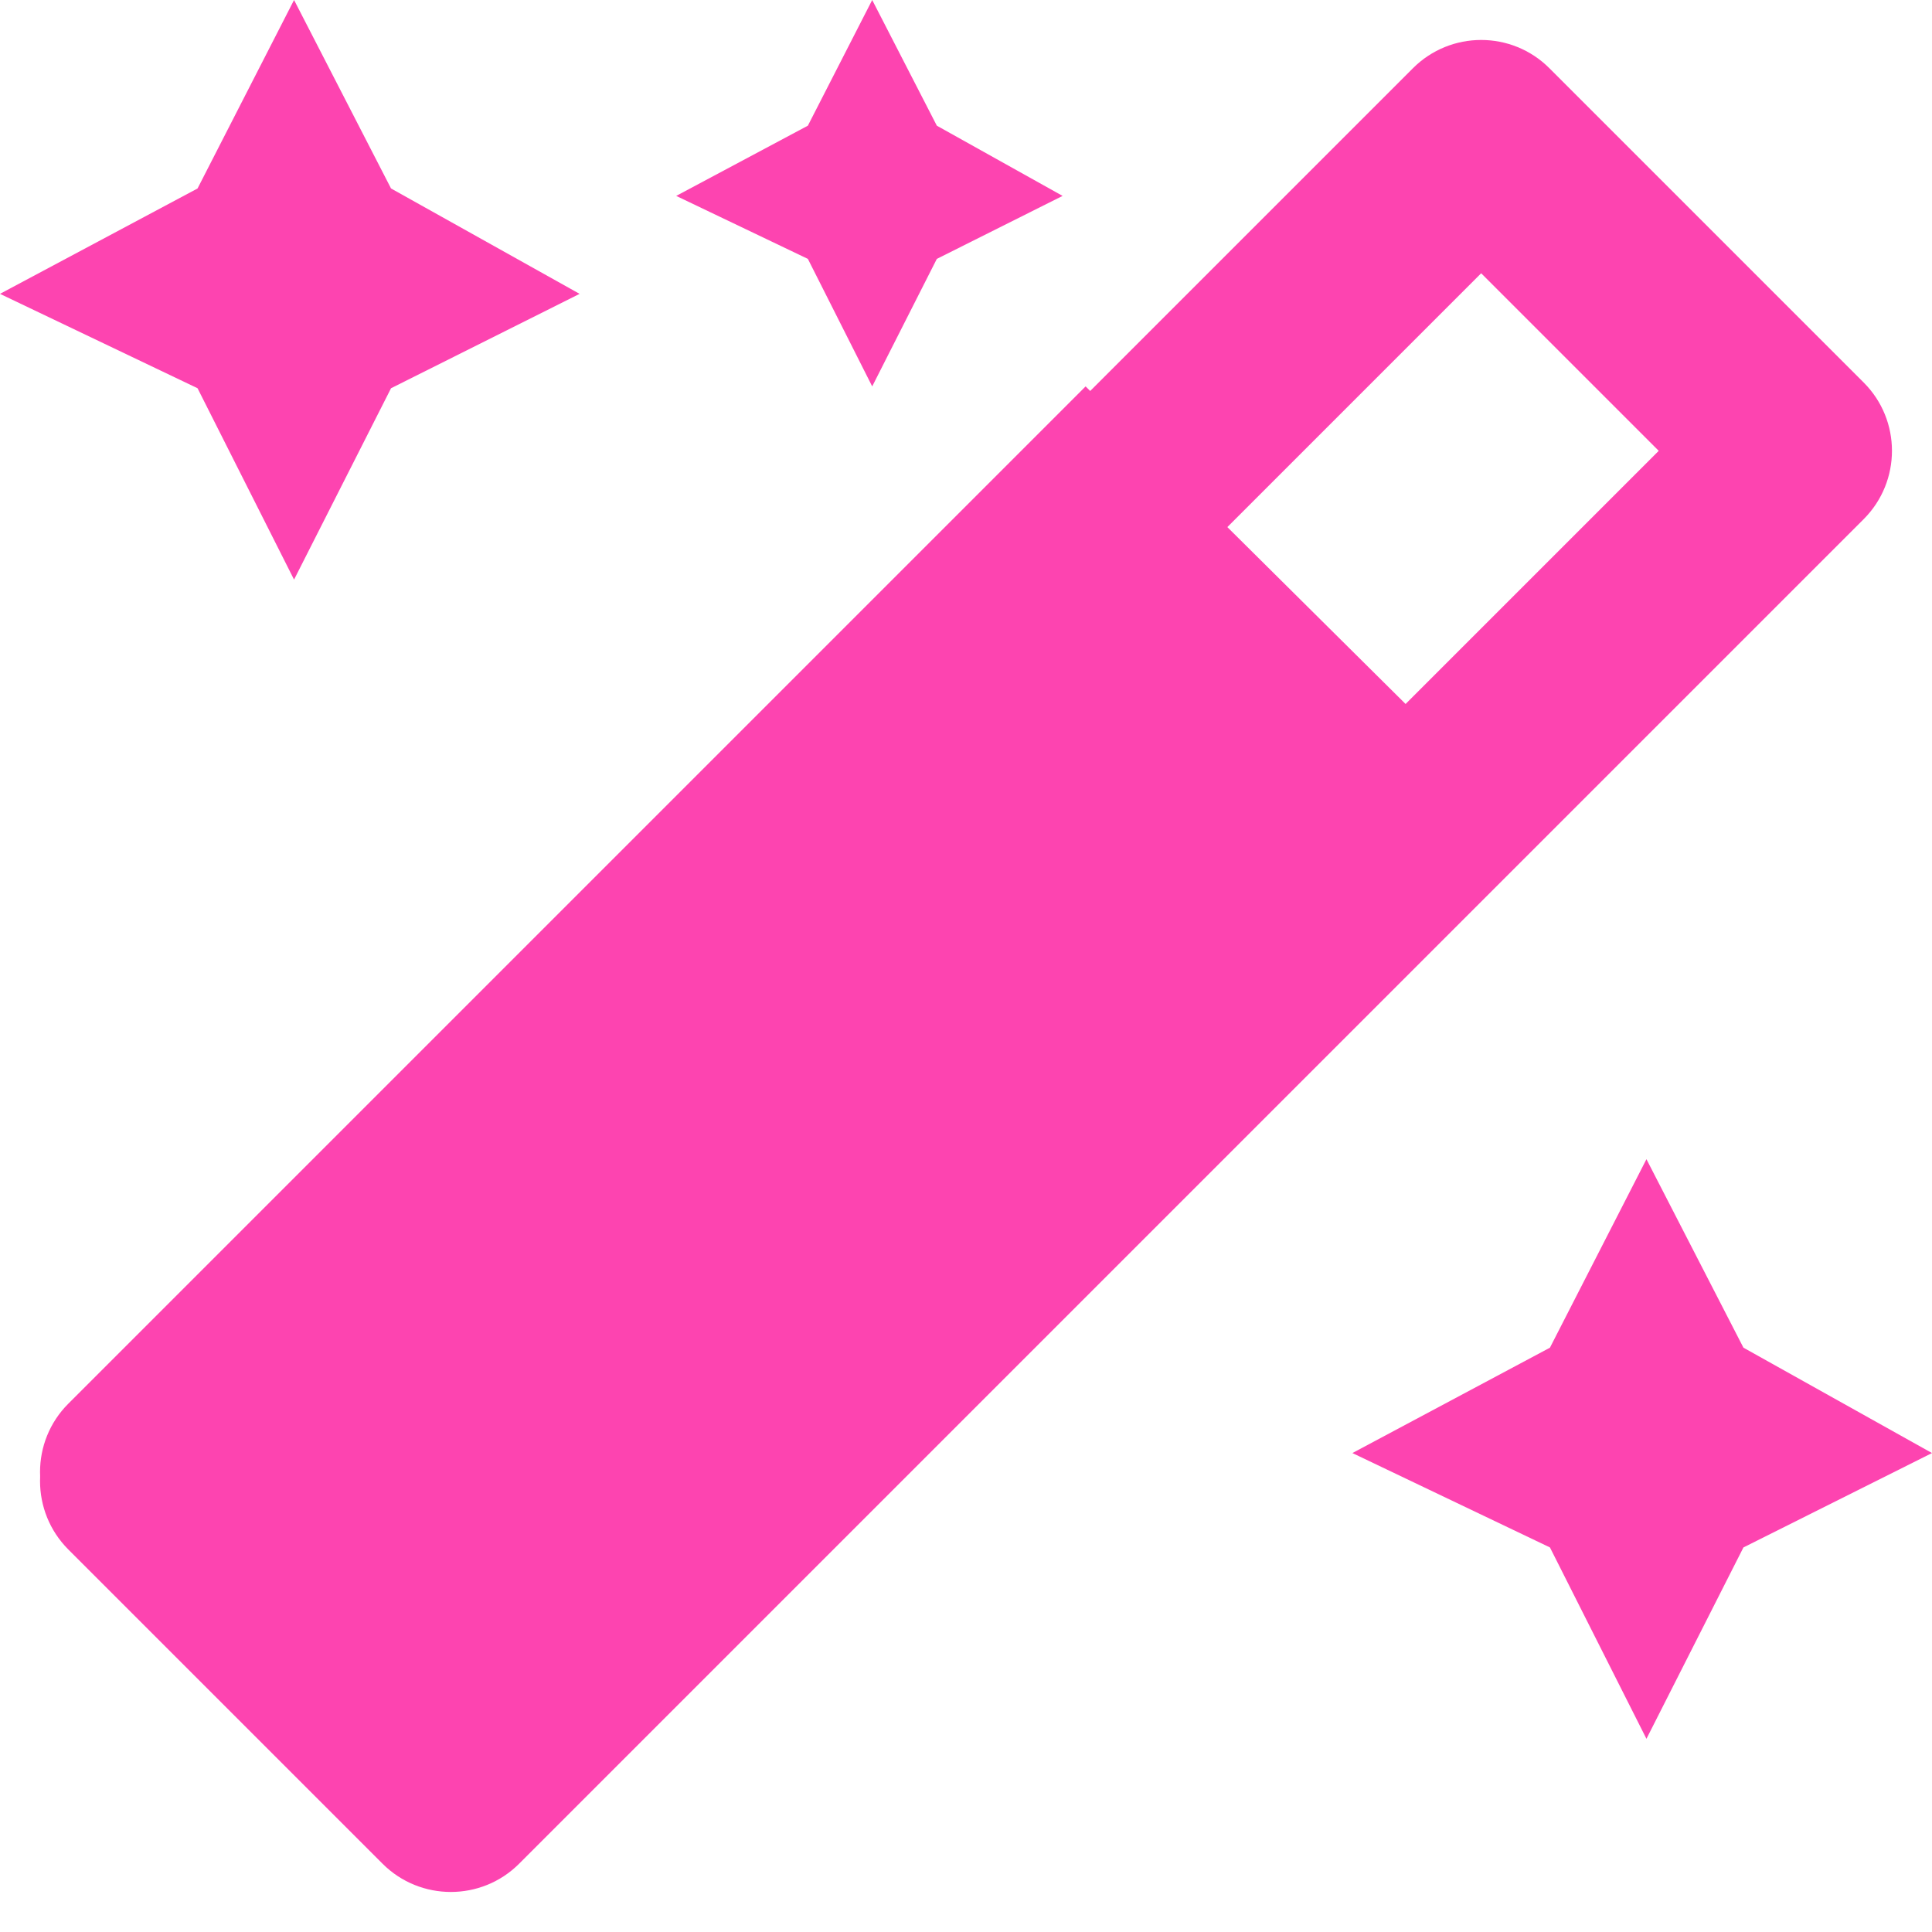
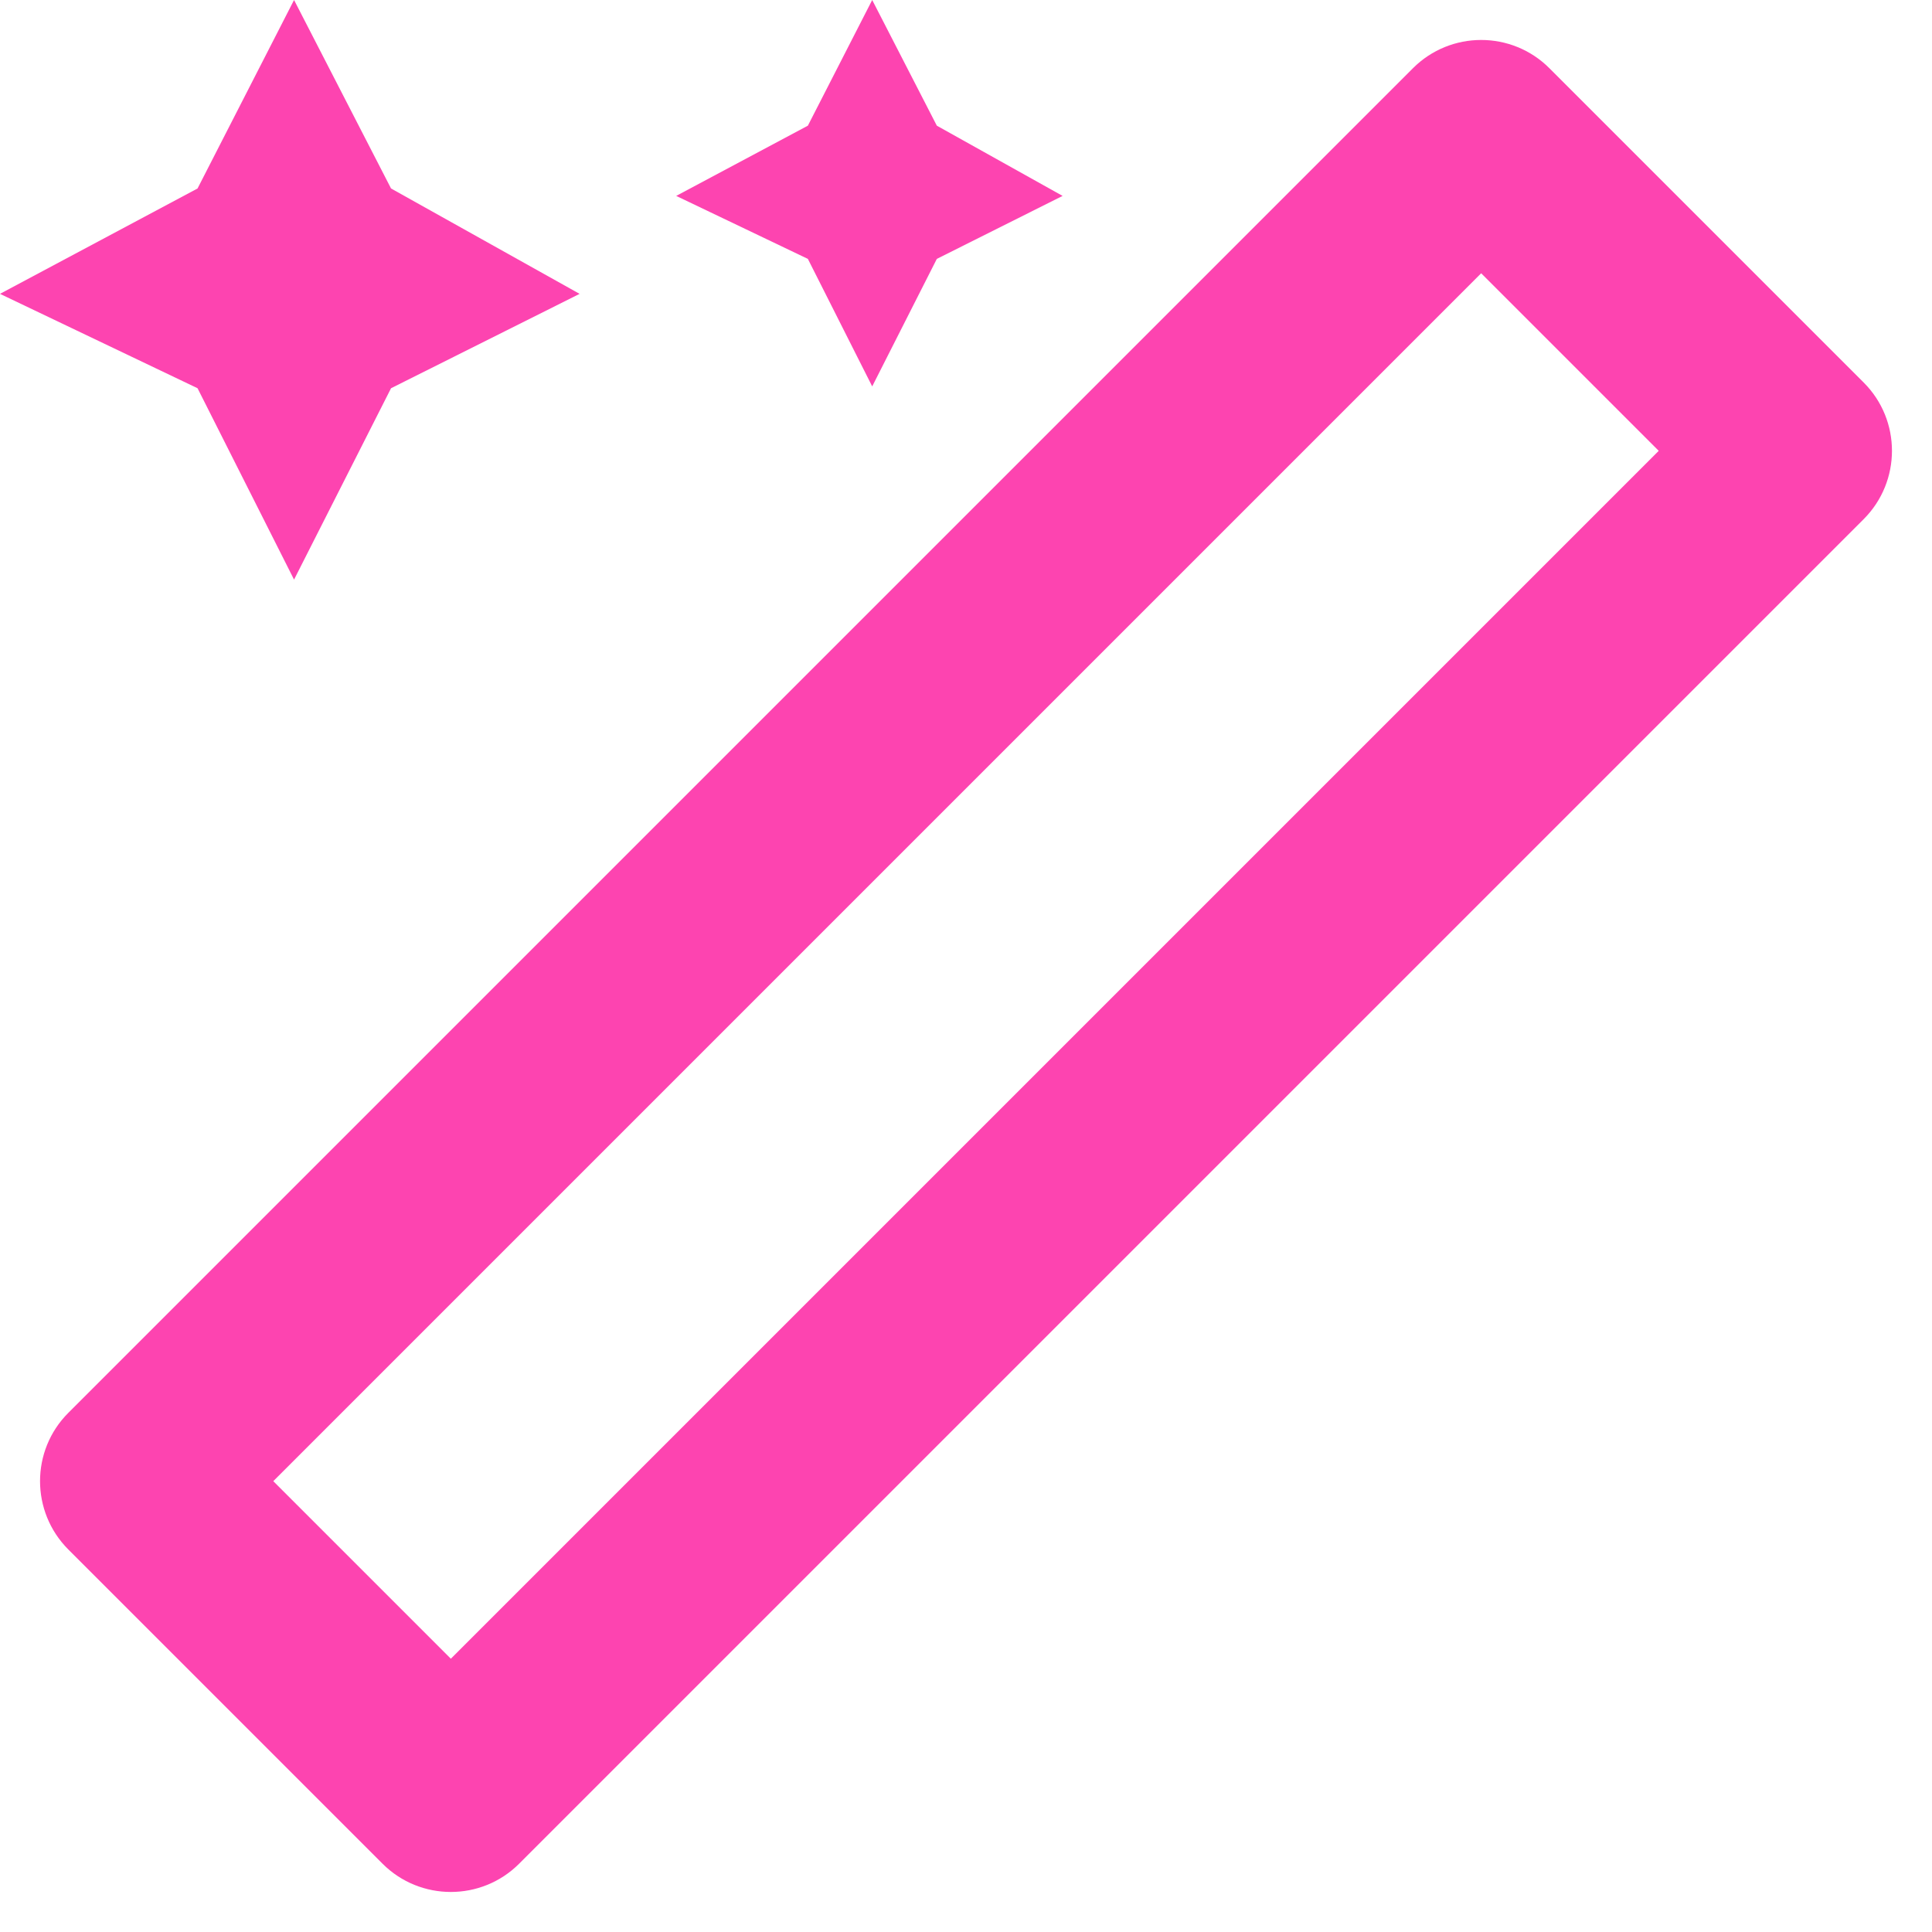
<svg xmlns="http://www.w3.org/2000/svg" width="20" height="20" viewBox="0 0 20 20" fill="none">
  <path fill-rule="evenodd" clip-rule="evenodd" d="M3.044 0L2.045 1.951L0 3.042L2.045 4.019L3.044 6L4.048 4.019L6 3.042L4.048 1.951L3.044 0Z" fill="#FD44B0" />
  <path fill-rule="evenodd" clip-rule="evenodd" d="M9.029 0L8.363 1.301L7 2.028L8.363 2.68L9.029 4L9.698 2.68L11 2.028L9.698 1.301L9.029 0Z" fill="#FD44B0" />
-   <path fill-rule="evenodd" clip-rule="evenodd" d="M17.044 12L16.045 13.951L14 15.042L16.045 16.019L17.044 18L18.048 16.019L20 15.042L18.048 13.951L17.044 12Z" fill="#FD44B0" />
  <path fill-rule="evenodd" clip-rule="evenodd" d="M19.293 3.96L16.04 0.707C15.65 0.316 15.016 0.316 14.626 0.707L0.707 14.626C0.317 15.016 0.317 15.649 0.707 16.04L3.96 19.293C4.35 19.683 4.984 19.683 5.374 19.293L19.293 5.374C19.683 4.983 19.683 4.35 19.293 3.96ZM2.829 15.333L15.333 2.829L17.171 4.667L4.667 17.171L2.829 15.333Z" fill="#FD44B0" />
-   <path fill-rule="evenodd" clip-rule="evenodd" d="M0.707 15.945C0.317 15.554 0.317 14.921 0.707 14.531L11.238 4L15.887 8.614L5.374 19.193C4.984 19.586 4.349 19.587 3.958 19.195L0.707 15.945Z" fill="#FD44B0" />
</svg>